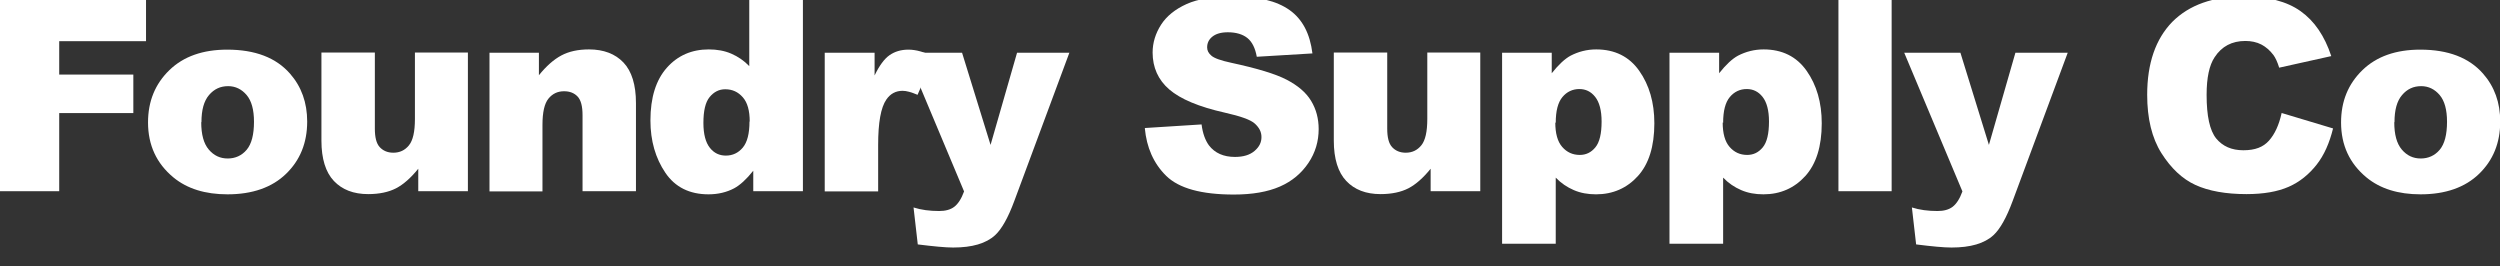
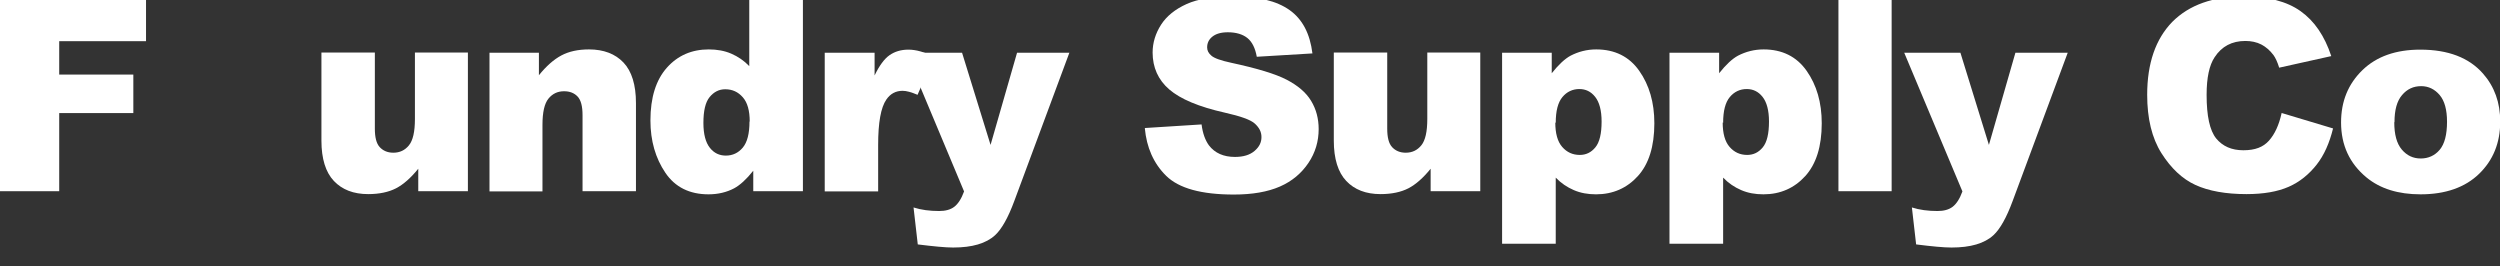
<svg xmlns="http://www.w3.org/2000/svg" viewBox="0 0 112.31 11.97" data-name="Layer 1" id="Layer_1">
  <rect x="0" y="0" width="112.31" height="11.97" fill="#333333" stroke="none" />
  <defs>
    <style>
      .cls-1 {
        fill: #fff;
      }
    </style>
  </defs>
  <path d="M0,0h6.56v1.85h-3.9v1.5h3.33v1.73h-3.33v3.51H0V0Z" class="cls-1" />
-   <path d="M6.65,5.5c0-.95.32-1.73.96-2.35s1.51-.92,2.6-.92c1.25,0,2.19.36,2.82,1.08.51.58.77,1.3.77,2.15,0,.96-.32,1.74-.95,2.35s-1.51.92-2.63.92c-1,0-1.81-.25-2.43-.76-.76-.63-1.14-1.45-1.14-2.47ZM9.04,5.49c0,.55.11.96.34,1.23s.51.4.85.4.63-.13.85-.39.33-.68.33-1.26c0-.54-.11-.94-.33-1.2s-.5-.4-.83-.4c-.35,0-.63.13-.86.4s-.34.67-.34,1.22Z" class="cls-1" />
  <path d="M21.02,8.59h-2.23v-1.01c-.33.41-.67.71-1,.88s-.75.26-1.25.26c-.66,0-1.17-.2-1.54-.59s-.56-1-.56-1.81v-3.96h2.4v3.42c0,.39.07.67.22.83s.35.25.61.25c.29,0,.52-.11.7-.33s.27-.61.27-1.18v-2.99h2.38v6.22Z" class="cls-1" />
  <path d="M21.99,2.37h2.22v1.01c.33-.41.67-.71,1.01-.89s.75-.27,1.24-.27c.66,0,1.18.2,1.55.59s.56,1,.56,1.82v3.96h-2.4v-3.42c0-.39-.07-.67-.22-.83s-.35-.24-.61-.24c-.29,0-.52.11-.7.33s-.27.61-.27,1.18v2.99h-2.38V2.37Z" class="cls-1" />
  <path d="M36.07,0v8.59h-2.23v-.92c-.31.39-.6.65-.86.79-.34.18-.73.27-1.15.27-.85,0-1.5-.32-1.94-.97s-.67-1.43-.67-2.35c0-1.03.25-1.82.74-2.37s1.12-.82,1.88-.82c.37,0,.71.06,1.01.19s.57.31.81.56V0h2.41ZM33.68,5.46c0-.49-.1-.85-.31-1.09s-.47-.36-.79-.36c-.28,0-.51.12-.7.35s-.28.62-.28,1.16c0,.51.1.88.29,1.12s.43.35.72.35c.3,0,.56-.12.76-.36s.3-.63.3-1.17Z" class="cls-1" />
  <path d="M37.06,2.37h2.23v1.02c.21-.44.44-.75.67-.91s.51-.25.85-.25.74.11,1.15.33l-.74,1.7c-.28-.12-.5-.18-.67-.18-.31,0-.55.13-.73.39-.25.36-.37,1.04-.37,2.04v2.09h-2.4V2.37Z" class="cls-1" />
-   <path d="M40.7,2.37h2.52l1.28,4.14,1.19-4.14h2.35l-2.47,6.65c-.28.76-.57,1.27-.86,1.54-.41.38-1.04.56-1.89.56-.34,0-.87-.05-1.59-.14l-.19-1.66c.34.11.73.16,1.15.16.28,0,.51-.06.68-.19.17-.13.32-.36.44-.69l-2.61-6.22Z" class="cls-1" />
+   <path d="M40.7,2.37h2.52l1.28,4.14,1.19-4.14h2.35l-2.47,6.65c-.28.76-.57,1.27-.86,1.54-.41.38-1.04.56-1.89.56-.34,0-.87-.05-1.59-.14l-.19-1.66c.34.11.73.16,1.15.16.28,0,.51-.06.68-.19.17-.13.32-.36.44-.69Z" class="cls-1" />
  <path d="M51.45,5.75l2.53-.16c.05.41.17.72.33.94.27.35.66.52,1.17.52.38,0,.67-.09.88-.27s.31-.38.31-.62-.1-.42-.29-.6-.65-.34-1.36-.5c-1.16-.26-1.99-.61-2.49-1.04-.5-.43-.75-.99-.75-1.66,0-.44.13-.86.38-1.25s.64-.7,1.15-.93,1.22-.34,2.11-.34c1.1,0,1.93.2,2.51.61s.92,1.06,1.03,1.95l-2.5.15c-.07-.39-.21-.67-.42-.84s-.51-.26-.88-.26c-.31,0-.54.07-.7.2s-.23.29-.23.48c0,.14.06.26.19.37.12.11.42.22.89.32,1.16.25,1.99.5,2.49.76s.87.57,1.1.95.34.8.34,1.27c0,.55-.15,1.06-.46,1.52s-.73.82-1.28,1.06-1.24.36-2.07.36c-1.46,0-2.47-.28-3.04-.84s-.88-1.28-.96-2.14Z" class="cls-1" />
  <path d="M66.5,8.59h-2.23v-1.01c-.33.41-.67.71-1,.88s-.75.26-1.25.26c-.66,0-1.17-.2-1.54-.59s-.56-1-.56-1.81v-3.96h2.4v3.42c0,.39.07.67.22.83s.35.25.61.25c.29,0,.52-.11.7-.33s.27-.61.27-1.18v-2.99h2.38v6.22Z" class="cls-1" />
  <path d="M67.48,10.96V2.37h2.23v.92c.31-.39.59-.65.85-.79.35-.18.73-.28,1.15-.28.83,0,1.48.32,1.93.96s.68,1.42.68,2.36c0,1.04-.25,1.83-.74,2.37s-1.12.82-1.88.82c-.37,0-.7-.06-1-.19s-.57-.31-.81-.56v2.97h-2.41ZM69.87,5.5c0,.49.1.86.31,1.1s.47.36.79.36c.28,0,.51-.11.7-.34s.28-.62.28-1.16c0-.5-.1-.87-.29-1.11s-.43-.35-.71-.35c-.3,0-.56.12-.76.36s-.3.62-.3,1.16Z" class="cls-1" />
  <path d="M75,10.96V2.37h2.23v.92c.31-.39.59-.65.85-.79.35-.18.73-.28,1.15-.28.83,0,1.48.32,1.93.96s.68,1.42.68,2.36c0,1.04-.25,1.83-.74,2.37s-1.12.82-1.88.82c-.37,0-.7-.06-1-.19s-.57-.31-.81-.56v2.97h-2.41ZM77.39,5.5c0,.49.1.86.31,1.1s.47.36.79.36c.28,0,.51-.11.7-.34s.28-.62.28-1.16c0-.5-.1-.87-.29-1.11s-.43-.35-.71-.35c-.3,0-.56.12-.76.36s-.3.62-.3,1.16Z" class="cls-1" />
  <path d="M82.59,0h2.39v8.59h-2.39V0Z" class="cls-1" />
  <path d="M85.55,2.37h2.52l1.28,4.14,1.19-4.14h2.35l-2.47,6.65c-.28.76-.57,1.27-.86,1.54-.41.38-1.04.56-1.89.56-.34,0-.88-.05-1.59-.14l-.19-1.66c.34.11.73.16,1.15.16.28,0,.51-.06.68-.19.17-.13.32-.36.44-.69l-2.61-6.22Z" class="cls-1" />
  <path d="M102.48,5.07l2.33.7c-.16.65-.4,1.2-.74,1.63s-.75.77-1.25.99-1.13.33-1.9.33c-.93,0-1.7-.14-2.29-.41-.59-.27-1.1-.75-1.53-1.43s-.64-1.56-.64-2.62c0-1.42.38-2.51,1.13-3.28.76-.76,1.83-1.14,3.21-1.14,1.08,0,1.93.22,2.55.66s1.08,1.11,1.38,2.02l-2.34.52c-.08-.26-.17-.45-.26-.57-.15-.2-.33-.36-.54-.47s-.46-.16-.72-.16c-.6,0-1.06.24-1.38.73-.24.36-.36.92-.36,1.69,0,.95.14,1.6.43,1.96.29.35.69.53,1.22.53s.89-.14,1.15-.43.45-.7.57-1.24Z" class="cls-1" />
  <path d="M105.17,5.5c0-.95.32-1.73.96-2.35s1.51-.92,2.6-.92c1.25,0,2.19.36,2.82,1.08.51.58.77,1.3.77,2.15,0,.96-.32,1.74-.95,2.35s-1.51.92-2.63.92c-1,0-1.81-.25-2.43-.76-.76-.63-1.14-1.45-1.14-2.47ZM107.56,5.49c0,.55.11.96.34,1.23s.51.4.85.4.63-.13.85-.39.33-.68.33-1.26c0-.54-.11-.94-.33-1.2s-.5-.4-.83-.4c-.35,0-.63.13-.86.4s-.34.67-.34,1.22Z" class="cls-1" />
</svg>